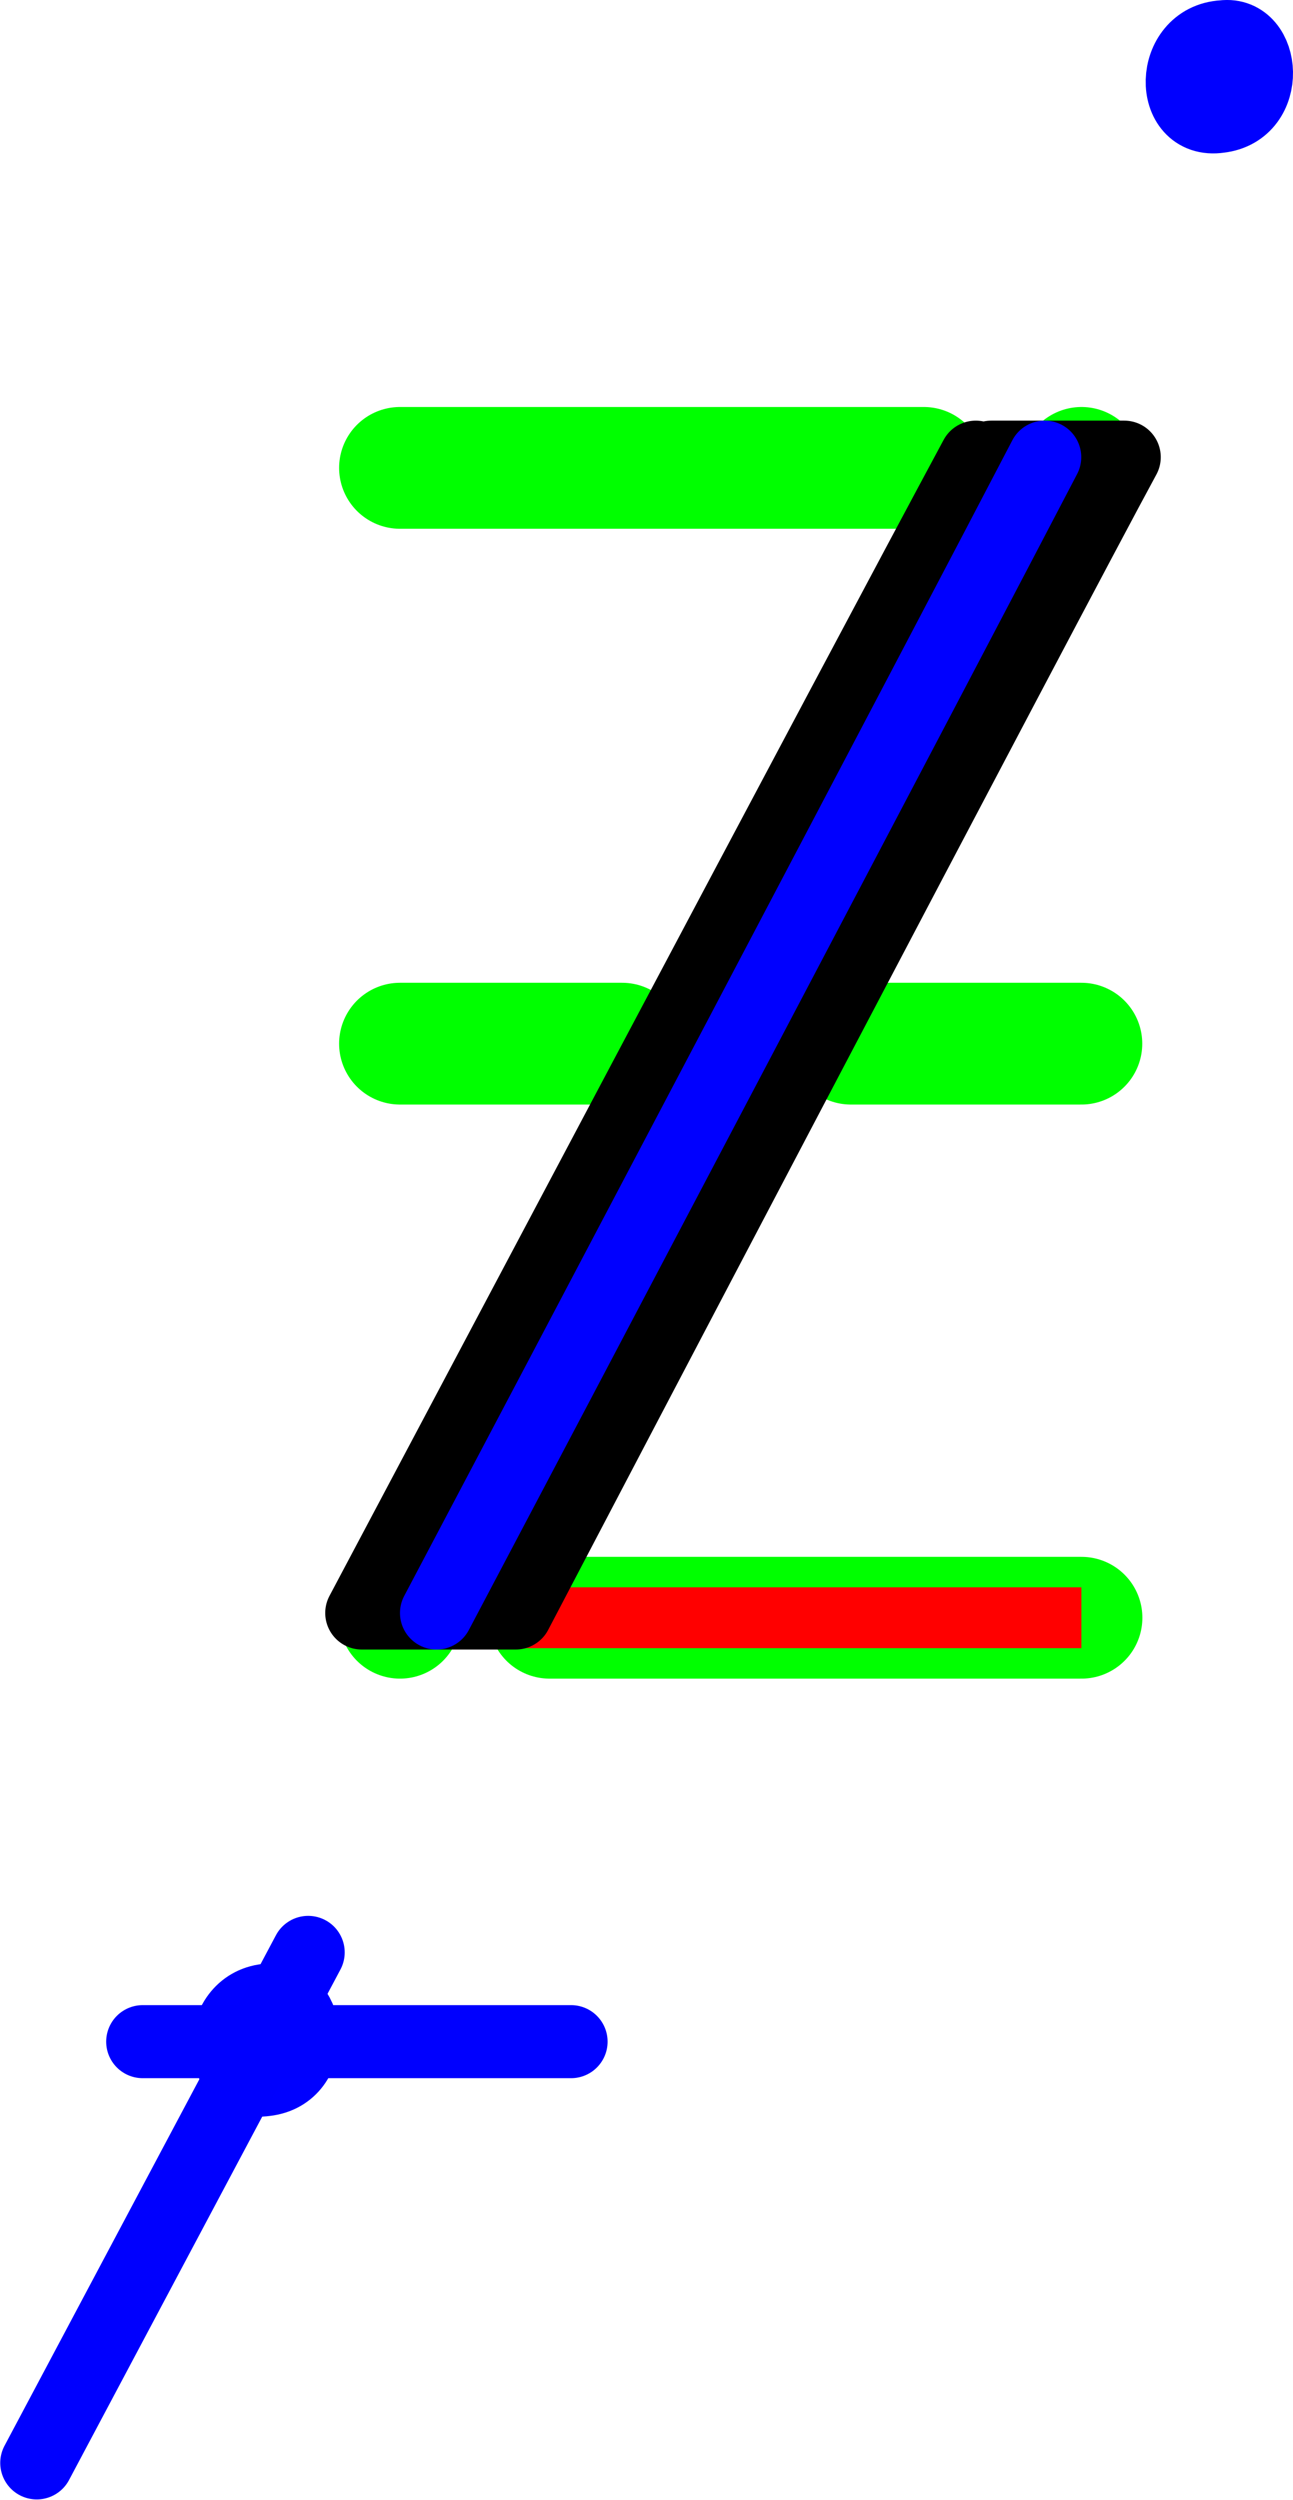
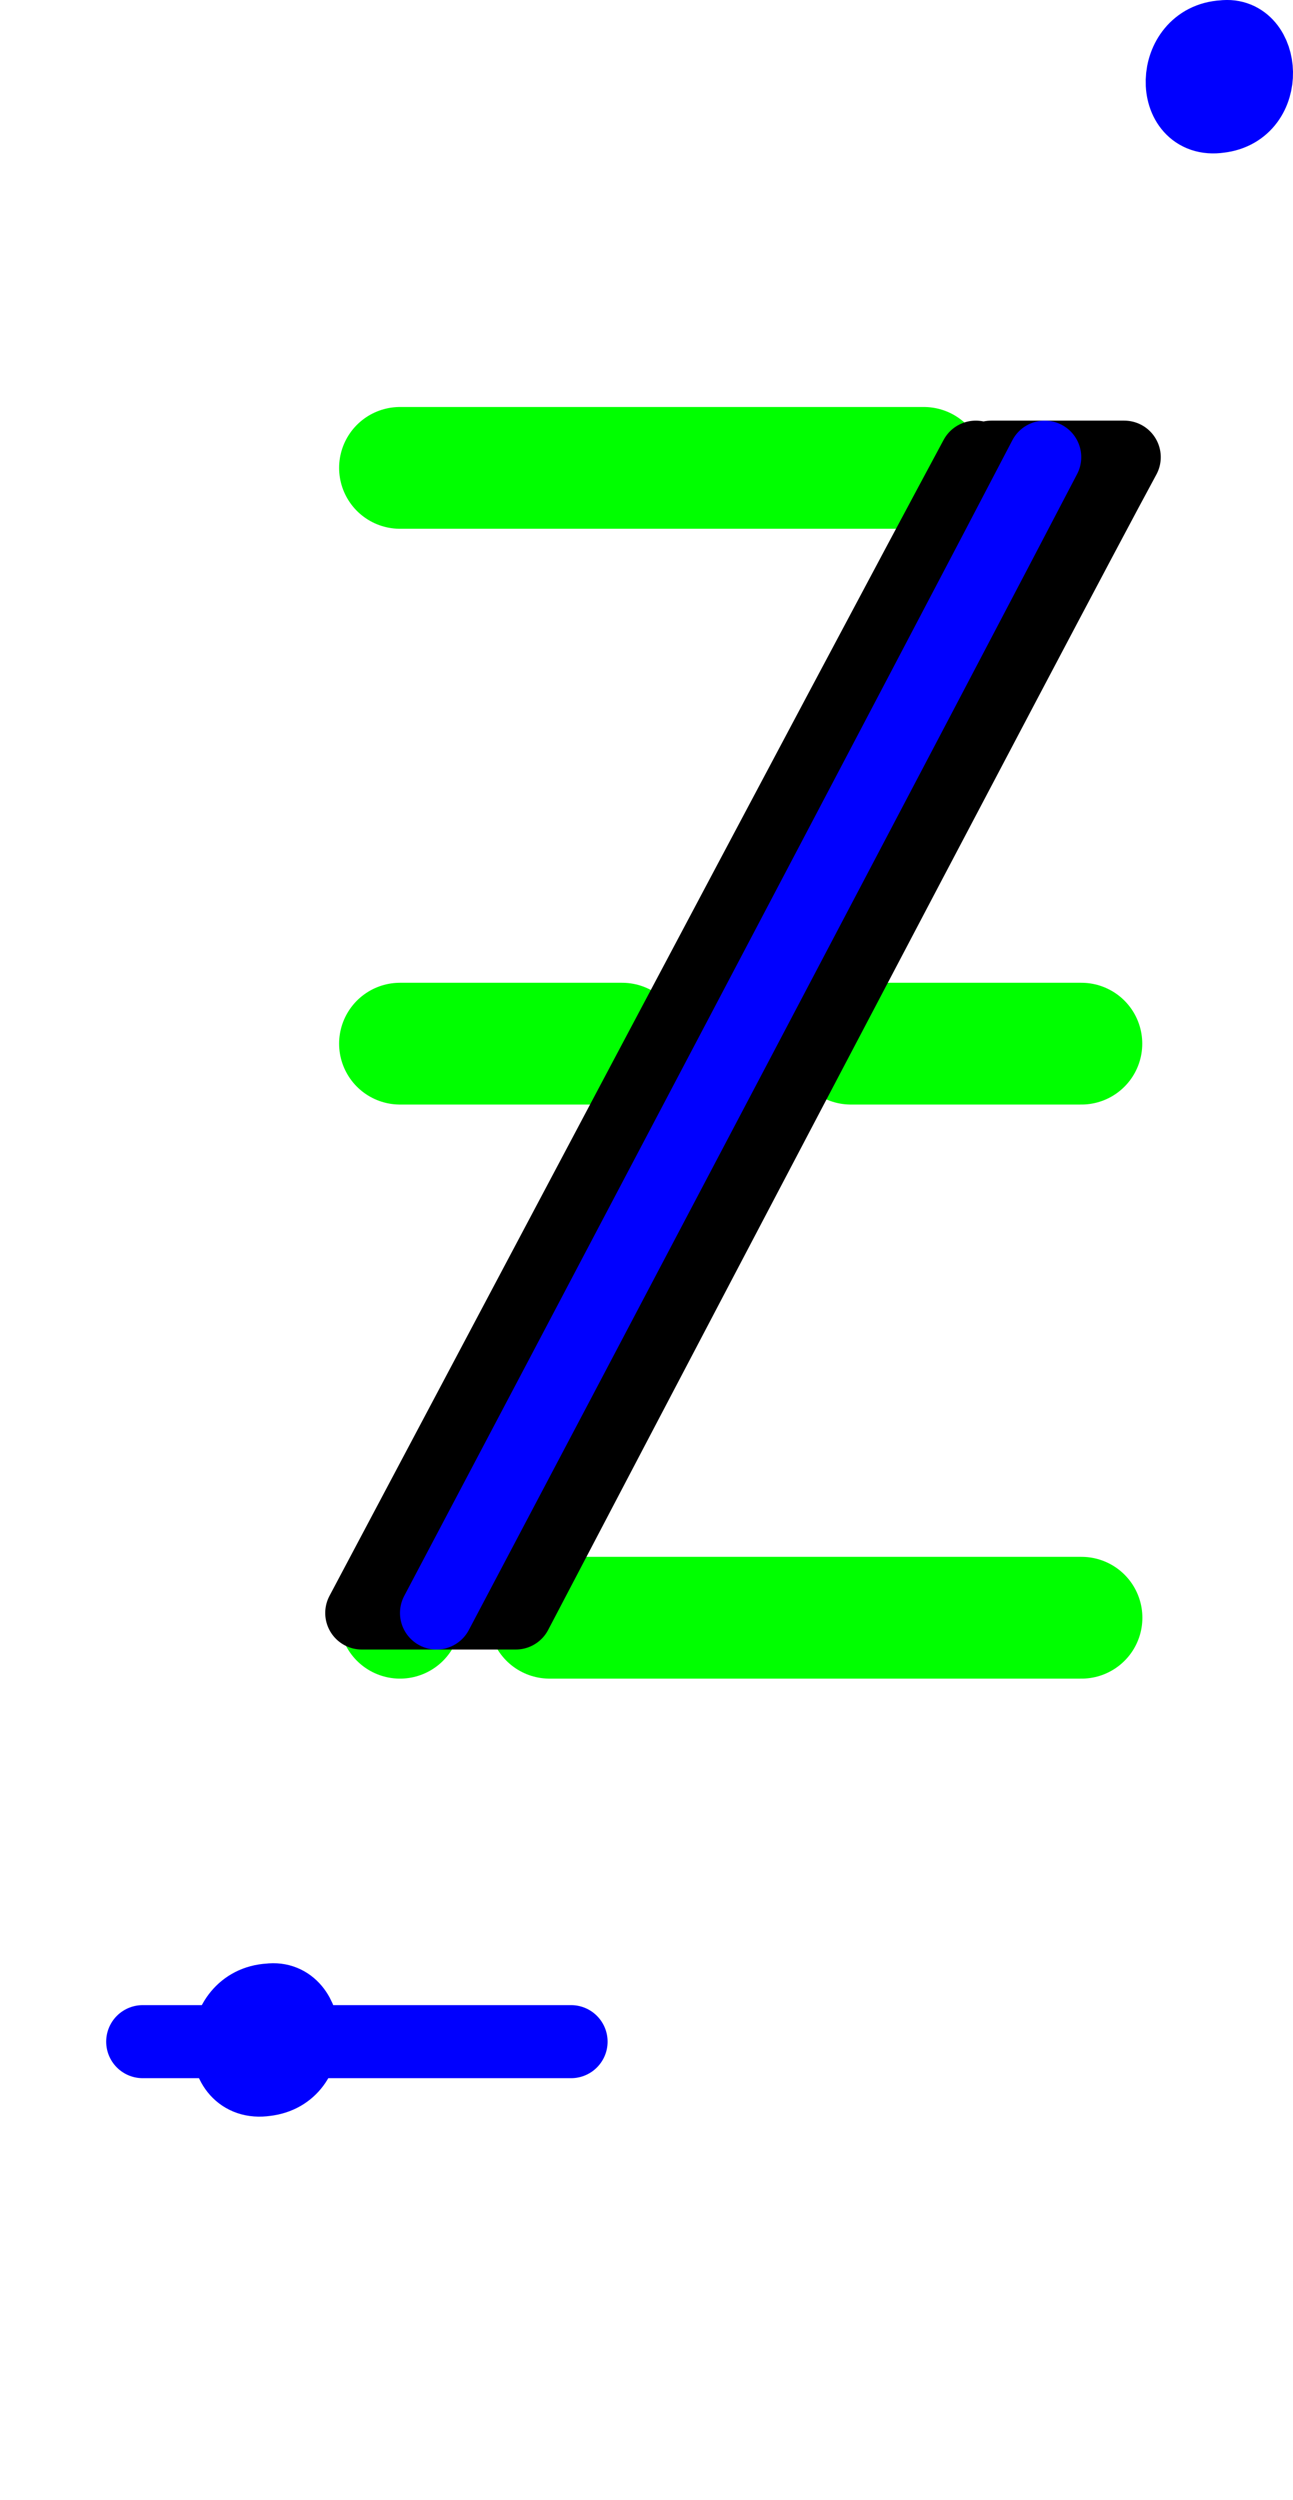
<svg xmlns="http://www.w3.org/2000/svg" xmlns:ns1="http://www.inkscape.org/namespaces/inkscape" xmlns:ns2="http://sodipodi.sourceforge.net/DTD/sodipodi-0.dtd" width="10.619" height="20.528" id="svg2" version="1.1" ns1:version="0.92.4 (5da689c313, 2019-01-14)" ns2:docname="t.svg">
  <defs id="defs4" />
  <ns2:namedview id="base" pagecolor="#ffffff" bordercolor="#666666" borderopacity="1.0" ns1:pageopacity="0.0" ns1:pageshadow="2" ns1:zoom="32.0000001" ns1:cx="-2.85420559" ns1:cy="9.73707816" ns1:document-units="cm" ns1:current-layer="layer1" showgrid="true" units="cm" ns1:snap-object-midpoints="false" ns1:snap-grids="false" ns1:snap-to-guides="true" ns1:snap-global="false" gridtolerance="10" ns1:pagecheckerboard="false" fit-margin-top="0" fit-margin-left="0" fit-margin-right="0" fit-margin-bottom="0" showguides="true" ns1:guide-bbox="true">
    <ns1:grid type="xygrid" id="grid2985" empspacing="5" visible="true" enabled="true" snapvisiblegridlinesonly="true" units="cm" spacingx="3.78" spacingy="3.78" originx="-272.337" originy="-380.134" />
    <ns2:guide position="3.585,7.283" orientation="0,1" id="guide1458" ns1:locked="false" />
    <ns2:guide position="8.58,16.774" orientation="0,1" id="guide1460" ns1:locked="false" />
    <ns2:guide position="4.767,9.572" orientation="-0.883,0.469" id="guide10068" ns1:locked="false" ns1:label="" ns1:color="rgb(0,0,255)" />
  </ns2:namedview>
  <g ns1:label="Ebene 1" ns1:groupmode="layer" id="layer1" transform="translate(-272.337,-651.701)" style="display:inline">
-     <path style="color:#000000;display:inline;overflow:visible;visibility:visible;fill:#00ff00;stroke:#00ff00;stroke-width:1;stroke-linecap:round;stroke-linejoin:round;stroke-miterlimit:4;stroke-dasharray:none;stroke-dashoffset:0;stroke-opacity:1;marker:none;enable-background:accumulate" d="m 281.219,655.543 v 0" id="path5331-8-1-7-4-9-88-5" ns1:connector-curvature="0" ns2:nodetypes="cc" ns1:label="K2E" />
    <path style="color:#000000;display:inline;overflow:visible;visibility:visible;fill:#00ff00;stroke:#00ff00;stroke-width:1;stroke-linecap:round;stroke-linejoin:round;stroke-miterlimit:4;stroke-dasharray:none;stroke-dashoffset:0;stroke-opacity:1;marker:none;enable-background:accumulate" d="m 275.622,655.543 h 4.302" id="path5331-8-1-7-0-3" ns1:connector-curvature="0" ns2:nodetypes="cc" ns1:label="K2A" />
    <path style="color:#000000;display:inline;overflow:visible;visibility:visible;fill:#00ff00;stroke:#00ff00;stroke-width:1;stroke-linecap:round;stroke-linejoin:round;stroke-miterlimit:4;stroke-dasharray:none;stroke-dashoffset:0;stroke-opacity:1;marker:none;enable-background:accumulate" d="m 275.622,660.271 h 1.824" id="path5331-8-1-7-0-8-2" ns1:connector-curvature="0" ns2:nodetypes="cc" ns1:label="K1A" />
    <path style="color:#000000;display:inline;overflow:visible;visibility:visible;fill:#00ff00;stroke:#00ff00;stroke-width:1;stroke-linecap:round;stroke-linejoin:round;stroke-miterlimit:4;stroke-dasharray:none;stroke-dashoffset:0;stroke-opacity:1;marker:none;enable-background:accumulate" d="m 279.325,660.271 h 1.893" id="path5331-8-1-7-0-1-8" ns1:connector-curvature="0" ns2:nodetypes="cc" ns1:label="K1E" />
    <path style="color:#000000;display:inline;overflow:visible;visibility:visible;fill:#00ff00;stroke:#00ff00;stroke-width:1;stroke-linecap:round;stroke-linejoin:round;stroke-miterlimit:4;stroke-dasharray:none;stroke-dashoffset:0;stroke-opacity:1;marker:none;enable-background:accumulate" d="m 275.622,664.985 v 0" id="path5331-8-1-7-0-9-8" ns1:connector-curvature="0" ns2:nodetypes="cc" ns1:label="K0A" />
    <path style="color:#000000;display:inline;overflow:visible;visibility:visible;fill:#00ff00;stroke:#00ff00;stroke-width:1;stroke-linecap:round;stroke-linejoin:round;stroke-miterlimit:4;stroke-dasharray:none;stroke-dashoffset:0;stroke-opacity:1;marker:none;enable-background:accumulate" d="m 276.85,664.985 h 4.369" id="path5331-8-1-7-0-89-2" ns1:connector-curvature="0" ns2:nodetypes="cc" ns1:label="K0E" />
-     <path style="color:#000000;display:inline;overflow:visible;visibility:visible;fill:#000000;stroke:#ff0000;stroke-width:0.5;stroke-linecap:butt;stroke-linejoin:miter;stroke-miterlimit:4;stroke-dasharray:none;stroke-dashoffset:0;stroke-opacity:1;marker:none;enable-background:accumulate" d="m 275.622,664.985 h 5.596" id="path5331-8-1-6-2" ns1:connector-curvature="0" ns2:nodetypes="cc" ns1:label="Grundlinie und Breite" />
    <path style="color:#000000;display:inline;overflow:visible;visibility:visible;fill:none;fill-rule:evenodd;stroke:#000000;stroke-width:0.6;stroke-linecap:round;stroke-linejoin:round;stroke-miterlimit:4;stroke-dasharray:none;stroke-dashoffset:0;stroke-opacity:1;marker:none;enable-background:accumulate" d="m 280.351,655.455 c -0.923,1.714 -4.577,8.616 -5.043,9.491 0.425,0 0.883,0 1.265,0 0.309,-0.591 4.414,-8.419 4.997,-9.491 -0.322,0 -0.681,0 -1.092,0" id="path1456" ns1:connector-curvature="0" ns2:nodetypes="ccccc" ns1:label="Fett" />
    <path style="color:#000000;display:inline;overflow:visible;visibility:visible;fill:none;fill-rule:evenodd;stroke:#0000ff;stroke-width:0.6;stroke-linecap:round;stroke-linejoin:round;stroke-miterlimit:4;stroke-dasharray:none;stroke-dashoffset:0;stroke-opacity:1;marker:none;enable-background:accumulate" d="m 280.917,655.455 c -0.784,1.505 -4.23,8.045 -4.995,9.491" id="path5858" ns1:connector-curvature="0" ns2:nodetypes="cc" ns1:label="Kurve1" />
    <path style="color:#000000;display:inline;overflow:visible;visibility:visible;fill:none;fill-rule:evenodd;stroke:#0000ff;stroke-width:0.6;stroke-linecap:round;stroke-linejoin:round;stroke-miterlimit:4;stroke-dasharray:none;stroke-dashoffset:0;stroke-opacity:1;marker:none;enable-background:accumulate" d="m 282.351,652.657 c 0.428,-0.049 0.375,-0.698 0.031,-0.654 -0.439,0.025 -0.446,0.715 -0.031,0.654" id="path11207-5" ns1:connector-curvature="0" ns2:nodetypes="ccc" ns1:label="Punkt" />
    <path style="color:#000000;display:inline;overflow:visible;visibility:visible;fill:none;fill-rule:evenodd;stroke:#0000ff;stroke-width:0.6;stroke-linecap:round;stroke-linejoin:round;stroke-miterlimit:4;stroke-dasharray:none;stroke-dashoffset:0;stroke-opacity:1;marker:none;enable-background:accumulate" d="m 274.518,668.778 c 0.428,-0.049 0.375,-0.698 0.031,-0.654 -0.439,0.025 -0.446,0.715 -0.031,0.654" id="path11207-5-1" ns1:connector-curvature="0" ns2:nodetypes="ccc" ns1:label="Doppelt" />
    <path style="color:#000000;display:inline;overflow:visible;visibility:visible;fill:none;fill-rule:evenodd;stroke:#0000fe;stroke-width:0.6;stroke-linecap:round;stroke-linejoin:round;stroke-miterlimit:4;stroke-dasharray:none;stroke-dashoffset:0;stroke-opacity:1;marker:none;enable-background:accumulate" d="m 273.509,668.466 c 1.139,0 2.297,0 3.518,0" id="path2539" ns1:connector-curvature="0" ns1:label="Gross" ns2:nodetypes="cc" />
-     <path style="color:#000000;display:inline;overflow:visible;visibility:visible;fill:none;fill-rule:evenodd;stroke:#0000fe;stroke-width:0.6;stroke-linecap:round;stroke-linejoin:round;stroke-miterlimit:4;stroke-dasharray:none;stroke-dashoffset:0;stroke-opacity:1;marker:none;enable-background:accumulate" d="m 272.639,671.925 c 0.776,-1.459 1.56,-2.935 2.229,-4.192" id="path2539-8" ns1:connector-curvature="0" ns1:label="Aufhebung" ns2:nodetypes="cc" />
  </g>
</svg>